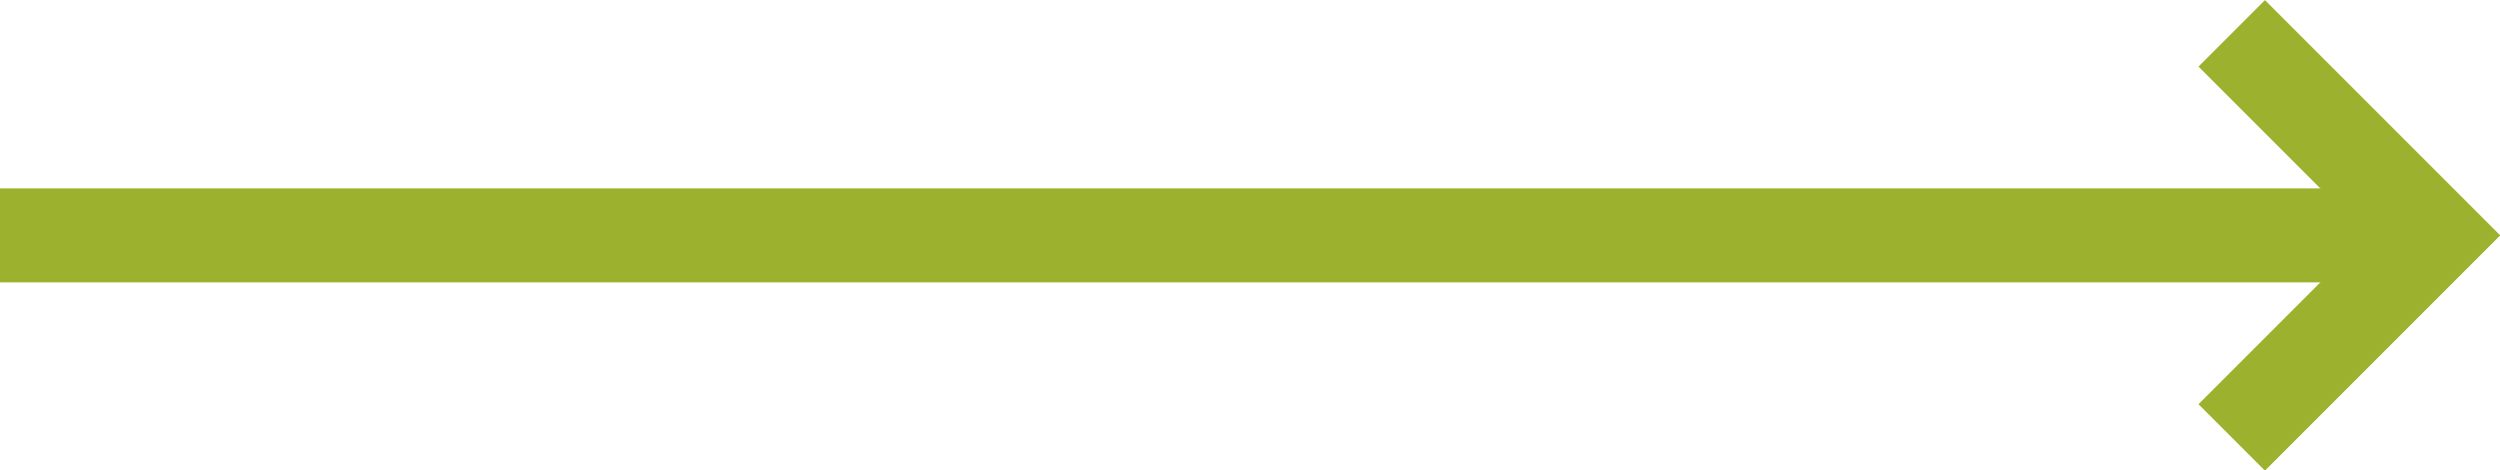
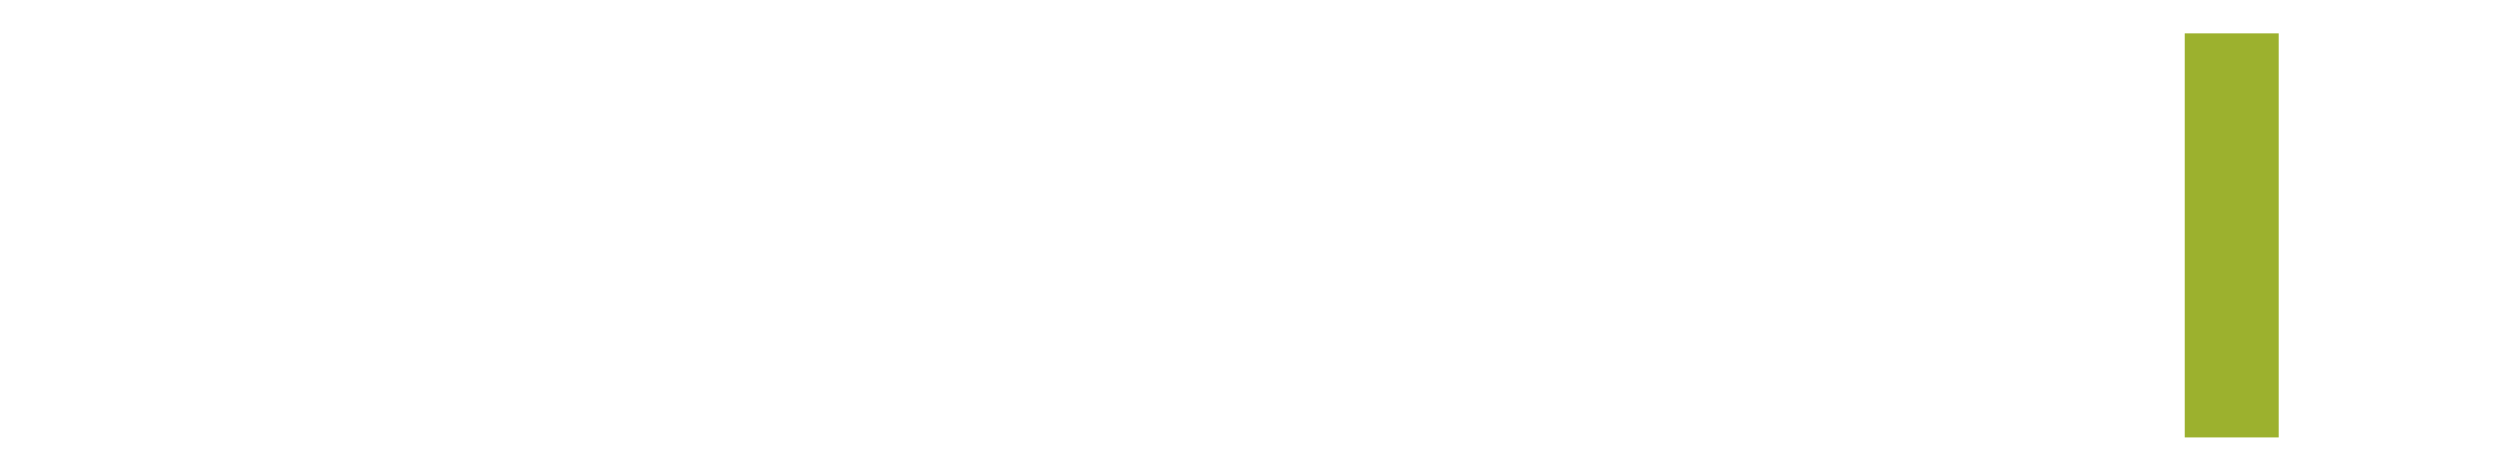
<svg xmlns="http://www.w3.org/2000/svg" id="Ebene_1" data-name="Ebene 1" viewBox="0 0 53.21 10.01">
  <defs>
    <style>.cls-1{fill:none;stroke:#9cb12e;stroke-width:2px;}</style>
  </defs>
-   <line id="Linie_5" data-name="Linie 5" class="cls-1" y1="5.01" x2="51" y2="5.01" />
-   <path id="Pfad_1" data-name="Pfad 1" class="cls-1" d="M47.9,1.4l4.3,4.3L47.9,10" transform="translate(-0.4 -0.69)" />
+   <path id="Pfad_1" data-name="Pfad 1" class="cls-1" d="M47.9,1.4L47.9,10" transform="translate(-0.4 -0.69)" />
</svg>